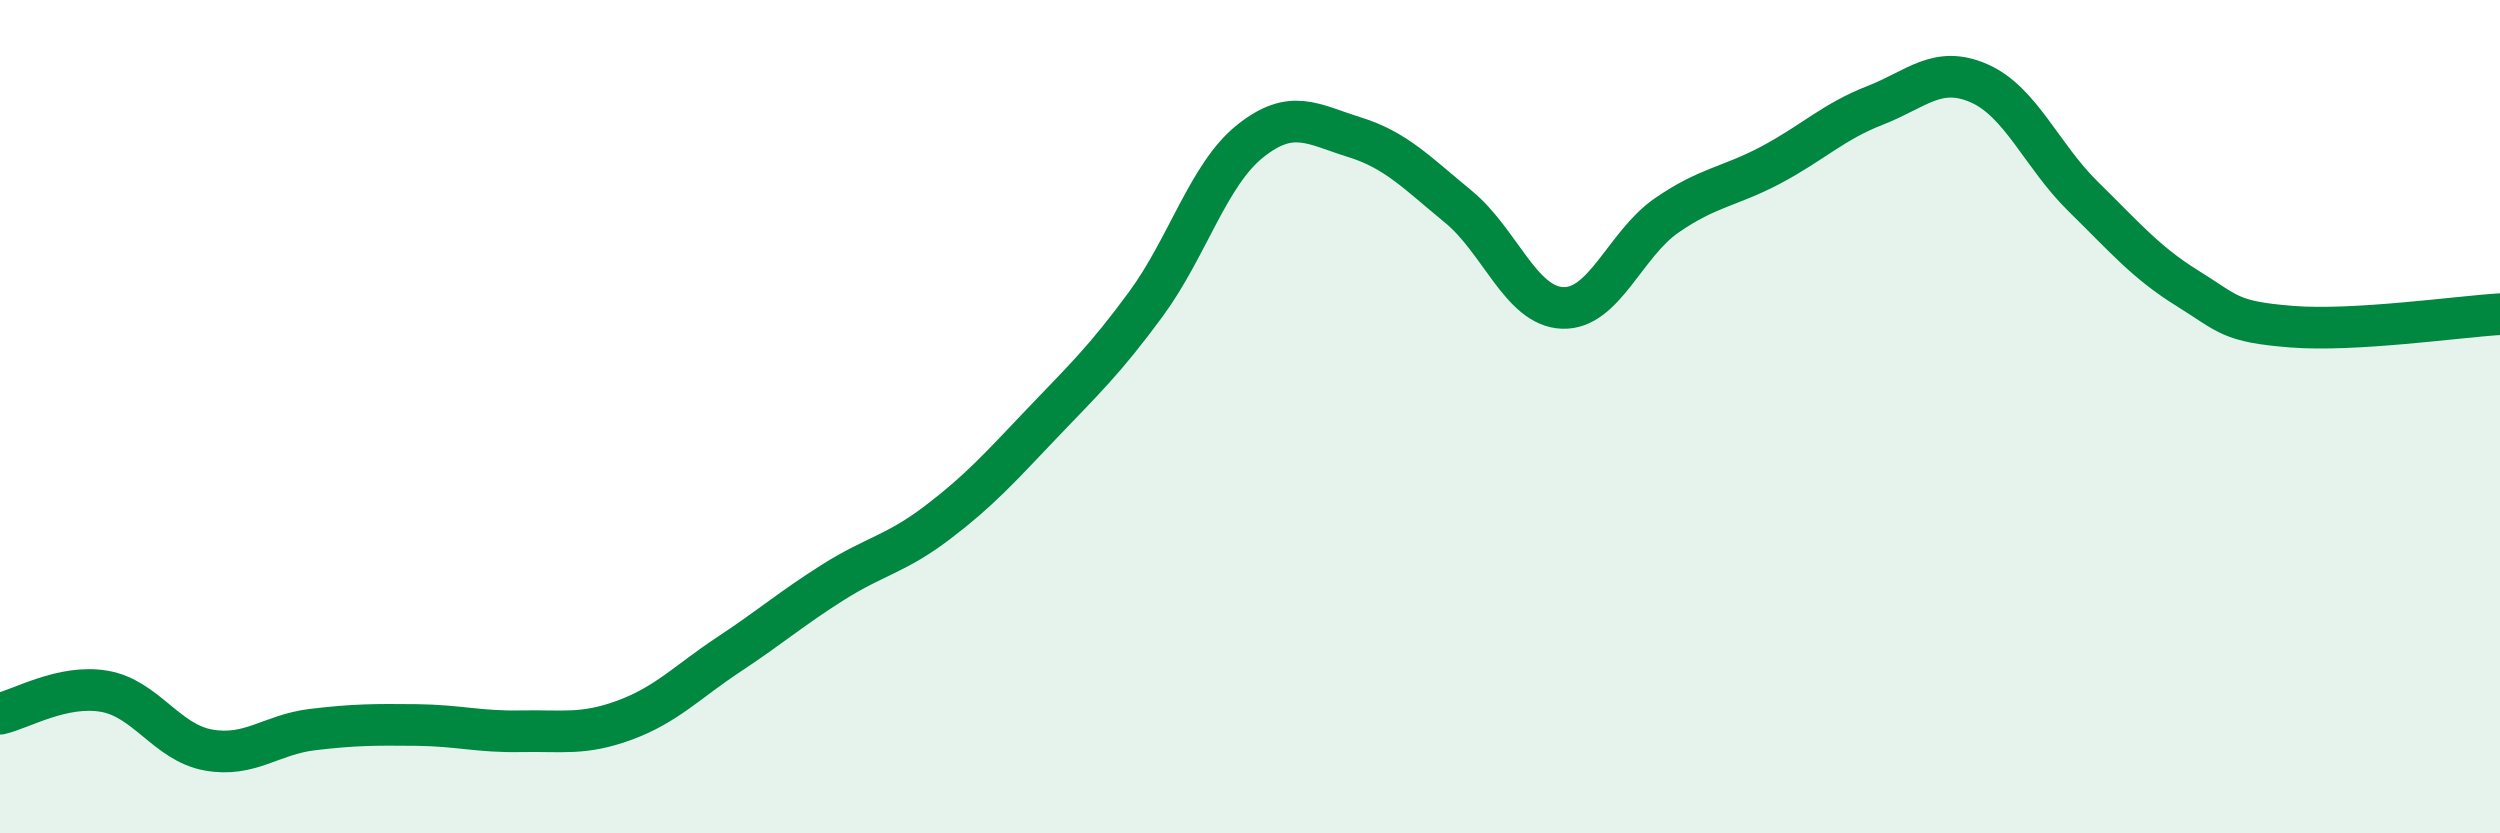
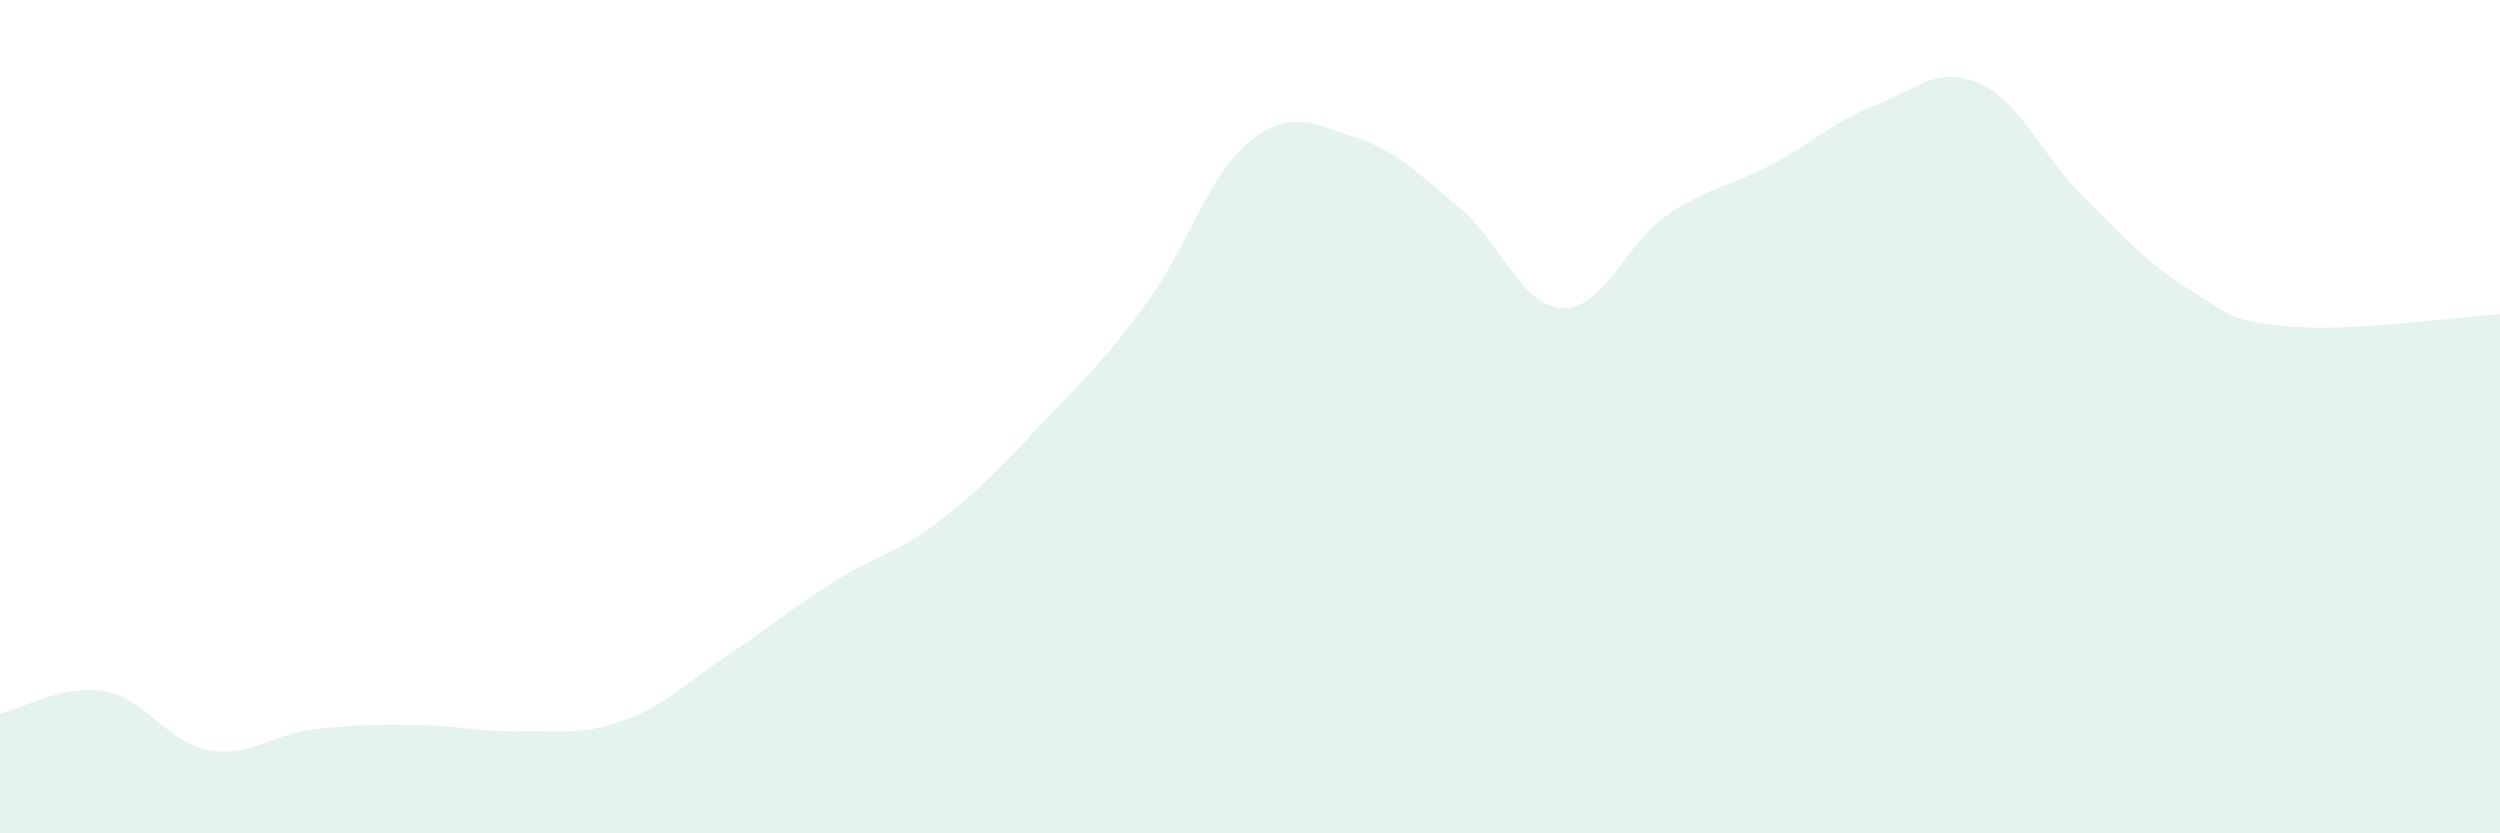
<svg xmlns="http://www.w3.org/2000/svg" width="60" height="20" viewBox="0 0 60 20">
  <path d="M 0,17.13 C 0.5,17.02 1.5,16.42 2.5,16.59 C 3.5,16.76 4,17.82 5,18 C 6,18.18 6.5,17.63 7.5,17.51 C 8.5,17.39 9,17.39 10,17.4 C 11,17.41 11.5,17.57 12.5,17.55 C 13.5,17.53 14,17.65 15,17.28 C 16,16.91 16.5,16.36 17.5,15.7 C 18.5,15.04 19,14.6 20,13.97 C 21,13.34 21.5,13.3 22.5,12.54 C 23.5,11.78 24,11.22 25,10.17 C 26,9.12 26.5,8.66 27.5,7.3 C 28.5,5.94 29,4.19 30,3.39 C 31,2.59 31.5,2.98 32.5,3.29 C 33.5,3.6 34,4.14 35,4.96 C 36,5.78 36.5,7.35 37.5,7.39 C 38.5,7.43 39,5.86 40,5.17 C 41,4.48 41.5,4.49 42.5,3.96 C 43.5,3.43 44,2.92 45,2.53 C 46,2.14 46.5,1.56 47.5,2 C 48.5,2.44 49,3.74 50,4.72 C 51,5.7 51.5,6.3 52.5,6.92 C 53.5,7.54 53.5,7.72 55,7.84 C 56.5,7.96 59,7.6 60,7.54L60 20L0 20Z" fill="#008740" opacity="0.1" stroke-linecap="round" stroke-linejoin="round" />
-   <path d="M 0,17.13 C 0.5,17.02 1.5,16.42 2.5,16.59 C 3.5,16.76 4,17.82 5,18 C 6,18.18 6.5,17.63 7.5,17.51 C 8.5,17.39 9,17.39 10,17.4 C 11,17.41 11.5,17.57 12.5,17.55 C 13.5,17.53 14,17.65 15,17.28 C 16,16.91 16.5,16.36 17.5,15.7 C 18.5,15.04 19,14.6 20,13.97 C 21,13.34 21.5,13.3 22.5,12.54 C 23.5,11.78 24,11.22 25,10.17 C 26,9.12 26.5,8.66 27.5,7.3 C 28.5,5.94 29,4.19 30,3.39 C 31,2.59 31.5,2.98 32.5,3.29 C 33.5,3.6 34,4.14 35,4.96 C 36,5.78 36.5,7.35 37.5,7.39 C 38.5,7.43 39,5.86 40,5.17 C 41,4.48 41.5,4.49 42.5,3.96 C 43.5,3.43 44,2.92 45,2.53 C 46,2.14 46.5,1.56 47.5,2 C 48.5,2.44 49,3.74 50,4.72 C 51,5.7 51.5,6.3 52.5,6.92 C 53.5,7.54 53.5,7.72 55,7.84 C 56.5,7.96 59,7.6 60,7.54" stroke="#008740" stroke-width="1" fill="none" stroke-linecap="round" stroke-linejoin="round" />
</svg>